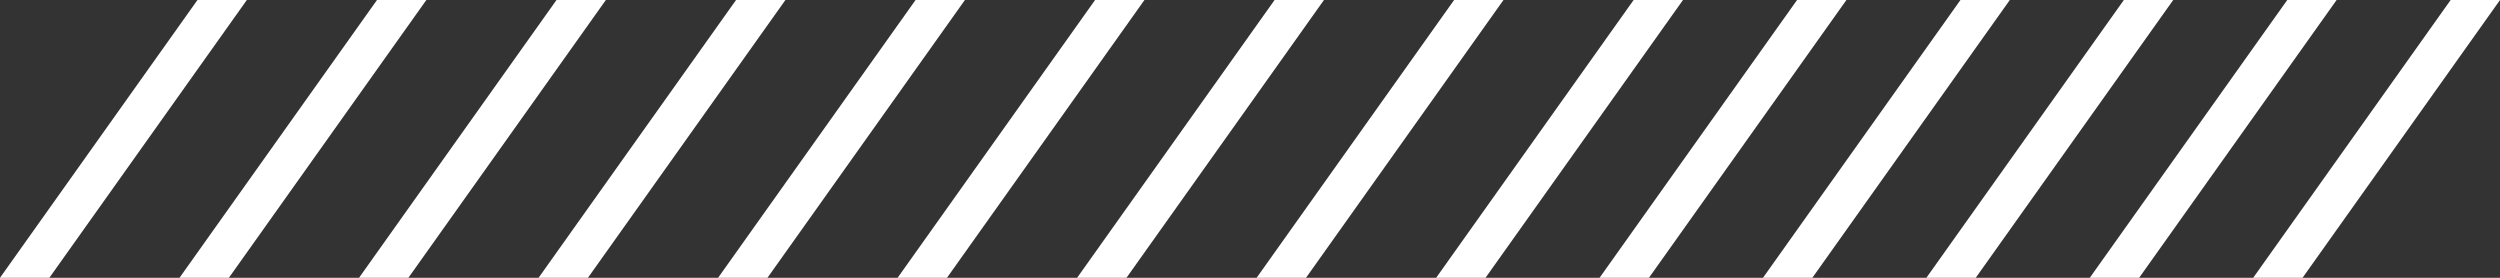
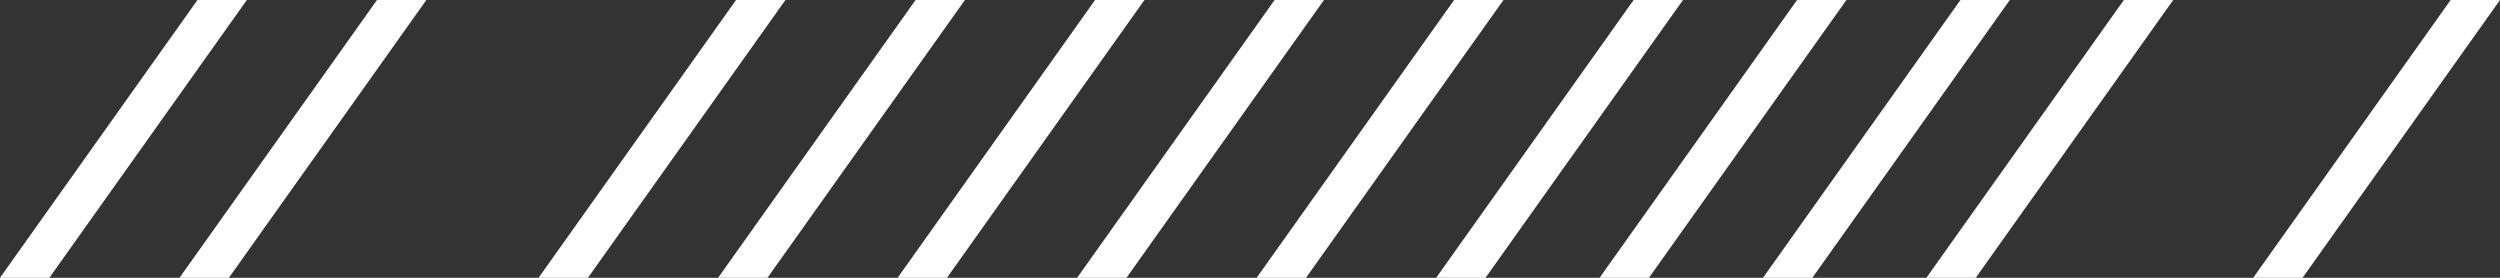
<svg xmlns="http://www.w3.org/2000/svg" width="153" height="17" viewBox="0 0 153 17" fill="none">
  <rect x="0" y="0" width="153" height="17" fill="#333333" stroke="none" />
  <path d="M12.085 0H15.107L3.021 17H0L12.085 0Z" fill="white" />
  <path d="M23.072 0H26.093L14.008 17H10.986L23.072 0Z" fill="white" />
-   <path d="M34.058 0H37.079L24.994 17H21.973L34.058 0Z" fill="white" />
  <path d="M45.046 0H48.068L35.982 17H32.961L45.046 0Z" fill="white" />
  <path d="M56.033 0H59.054L46.969 17H43.947L56.033 0Z" fill="white" />
  <path d="M67.019 0H70.04L57.955 17H54.934L67.019 0Z" fill="white" />
  <path d="M78.005 0H81.027L68.941 17H65.92L78.005 0Z" fill="white" />
  <path d="M88.992 0H92.013L79.928 17H76.906L88.992 0Z" fill="white" />
  <path d="M99.978 0H102.999L90.914 17H87.893L99.978 0Z" fill="white" />
  <path d="M109.98 0H113.001L100.916 17H97.894L109.98 0Z" fill="white" />
  <path d="M119.98 0H123.001L110.916 17H107.895L119.98 0Z" fill="white" />
  <path d="M129.98 0H133.001L120.916 17H117.895L129.98 0Z" fill="white" />
-   <path d="M139.98 0H143.001L130.916 17H127.895L139.98 0Z" fill="white" />
  <path d="M149.98 0H153.001L140.916 17H137.895L149.98 0Z" fill="white" />
</svg>